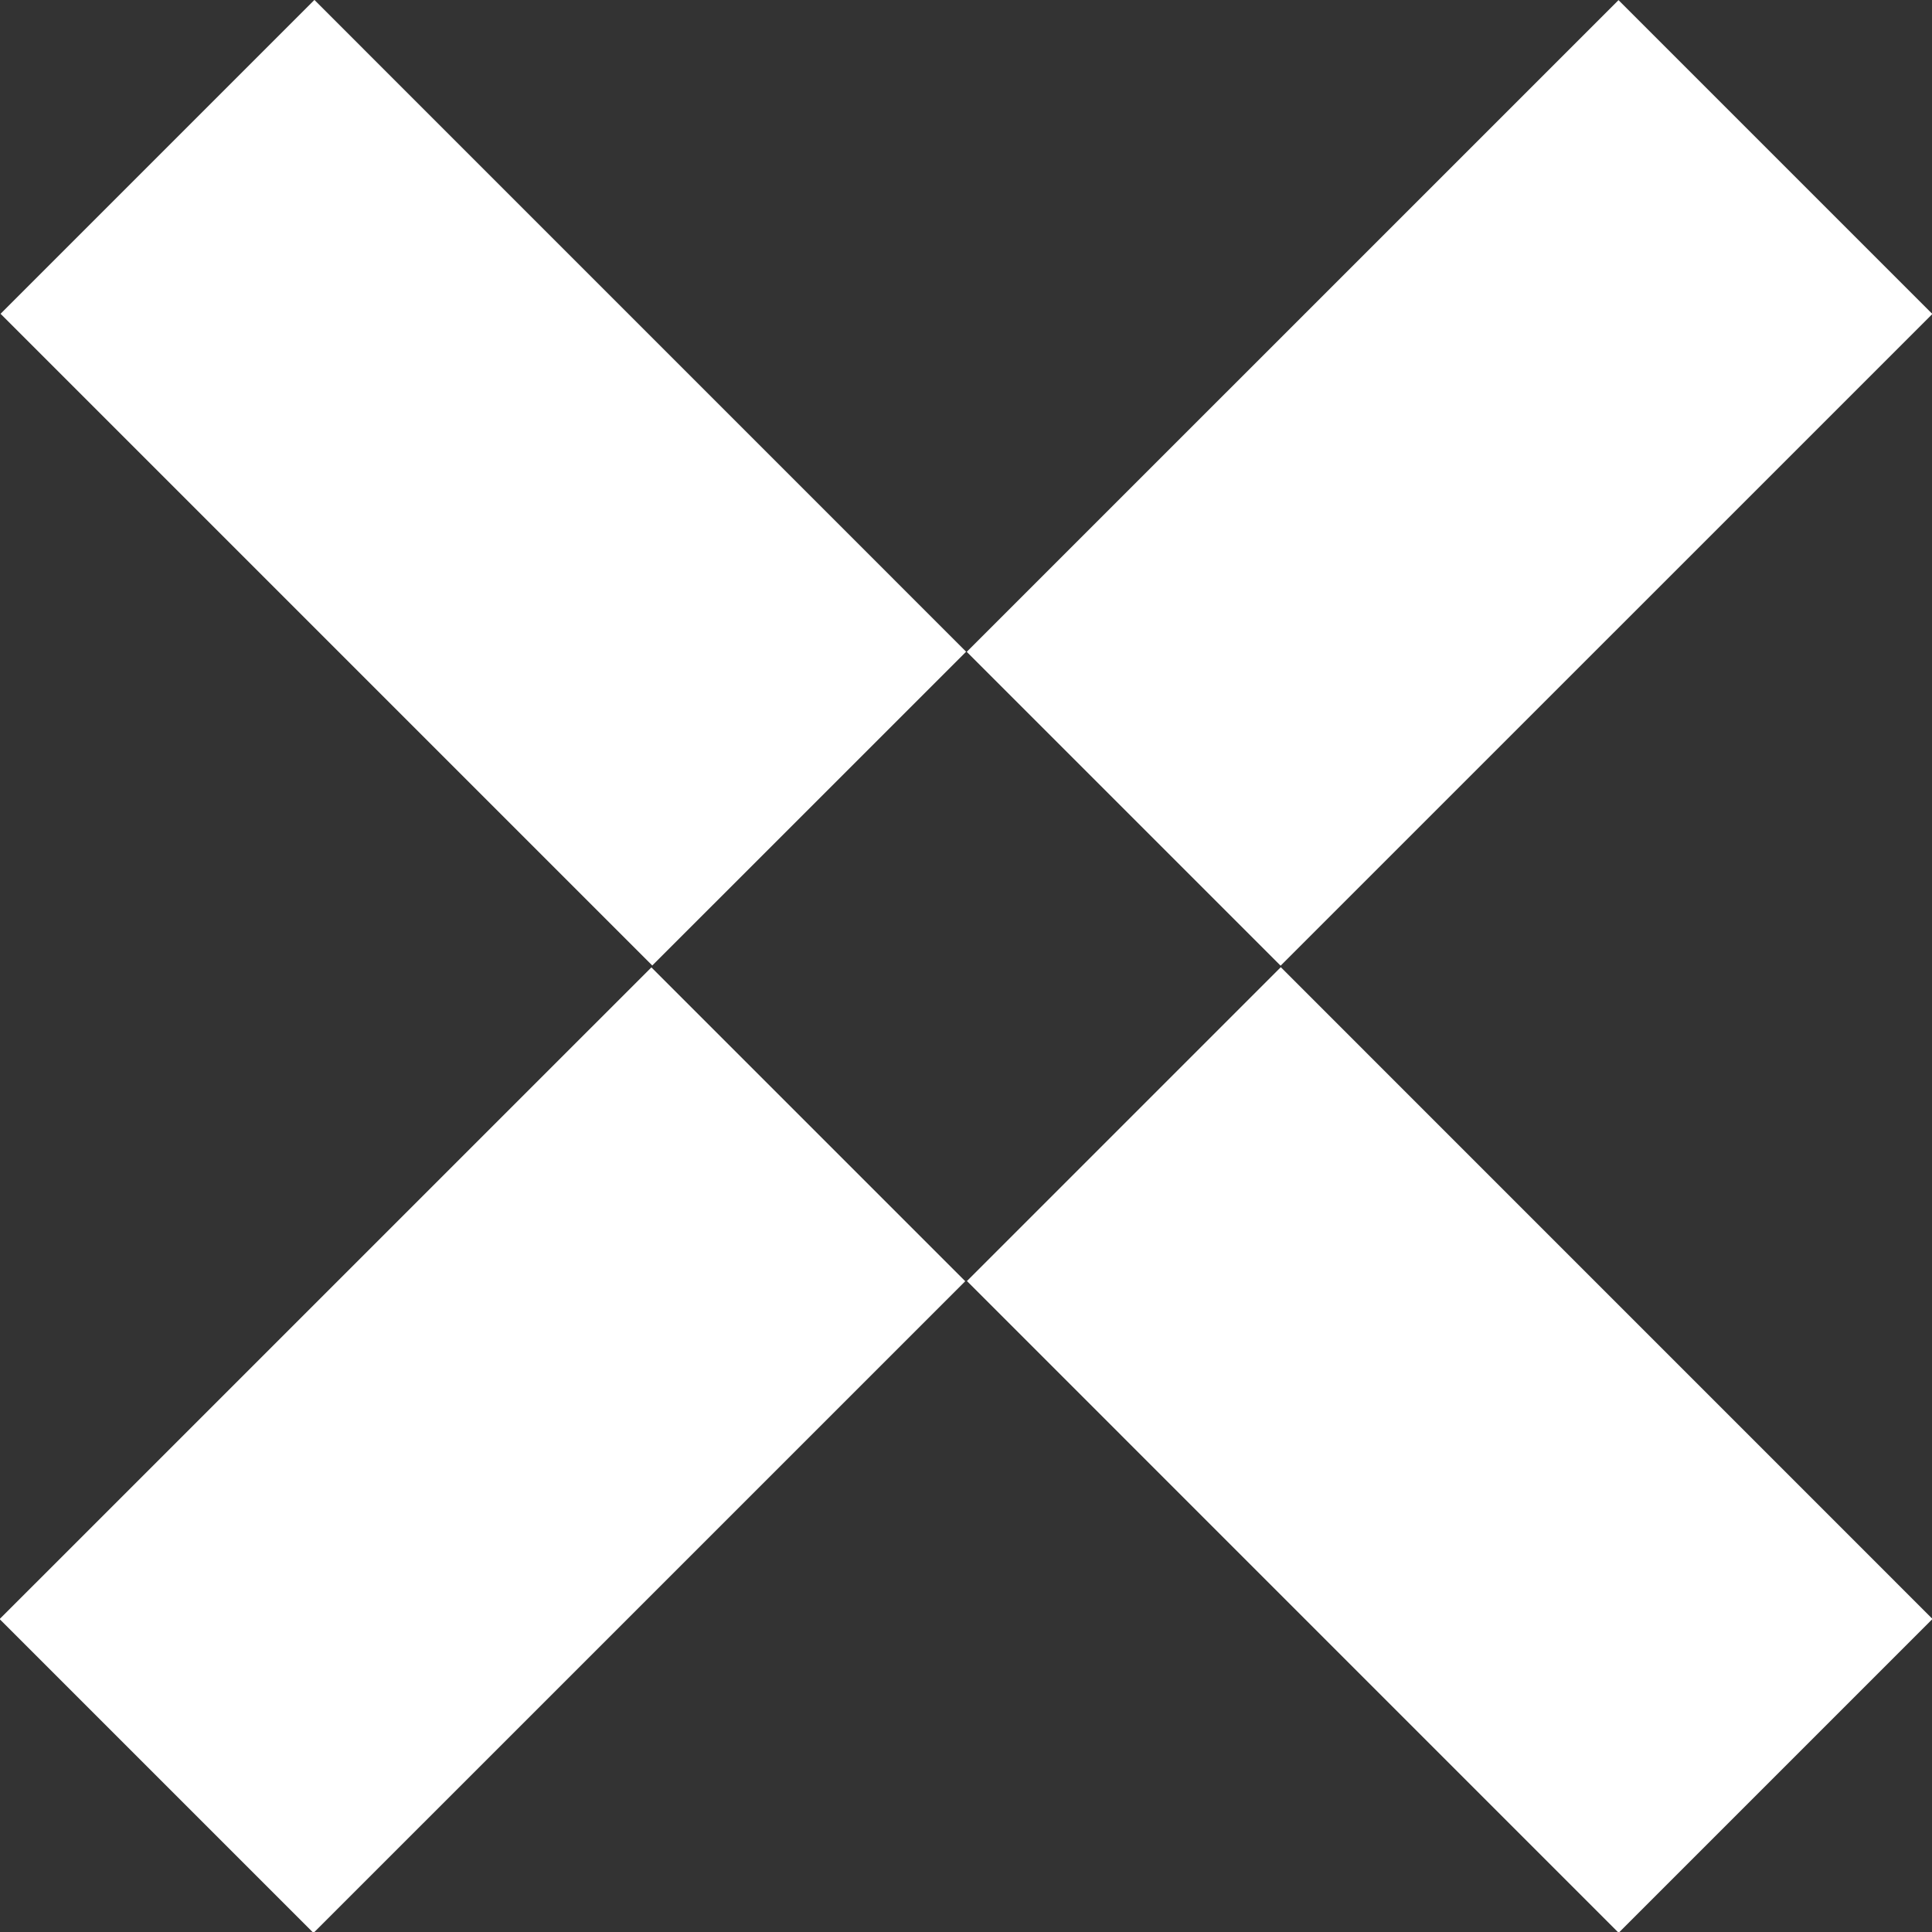
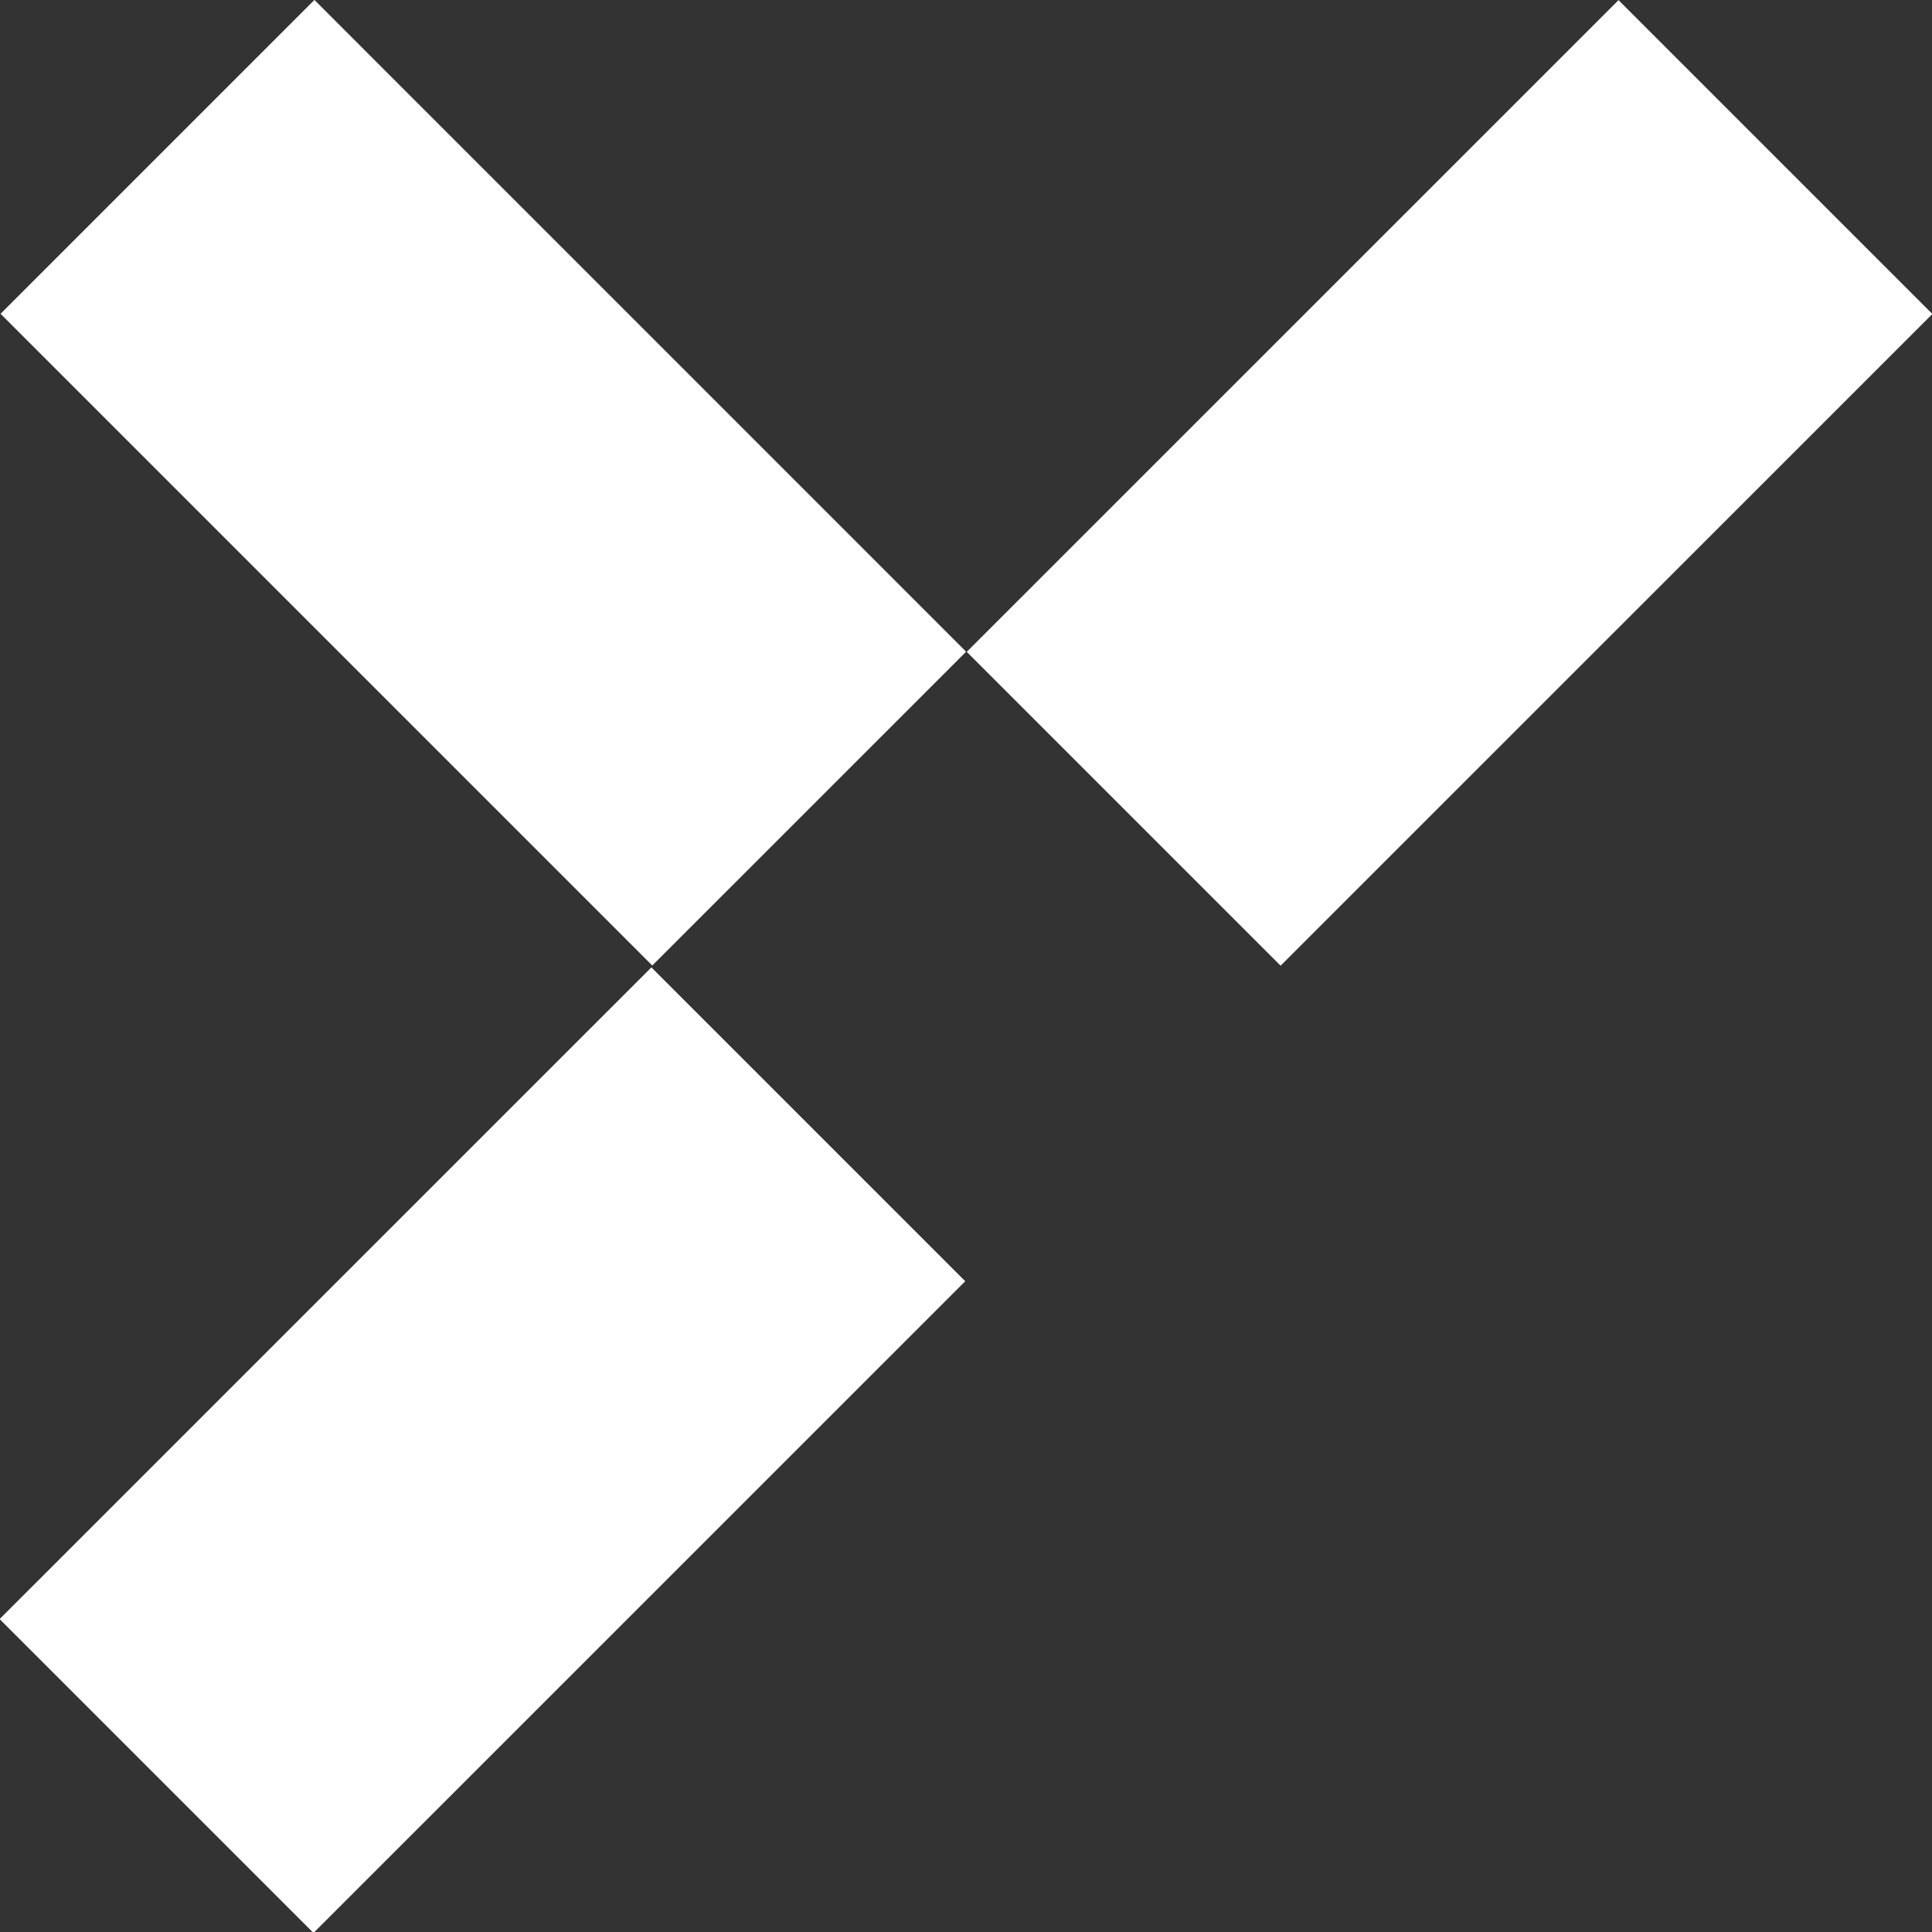
<svg xmlns="http://www.w3.org/2000/svg" width="31" height="31" viewBox="0 0 31 31" fill="none">
  <rect x="0" y="0" width="31" height="31" fill="#333333" stroke="none" />
  <g id="desk/X" clip-path="url(#clip0_11_1282)">
-     <path id="Vector" d="M25.972 31.013L31.008 25.977L20.551 15.519L15.515 20.555L25.972 31.013Z" fill="white" />
-     <path id="Vector_2" d="M10.466 15.492L15.502 10.457L5.045 -0.001L0.009 5.035L10.466 15.492Z" fill="white" />
+     <path id="Vector_2" d="M10.466 15.492L15.502 10.457L5.045 -0.001L0.009 5.035Z" fill="white" />
    <path id="Vector_3" d="M-0.006 25.979L5.03 31.015L15.488 20.558L10.452 15.522L-0.006 25.979Z" fill="white" />
    <path id="Vector_4" d="M15.512 10.459L20.548 15.495L31.006 5.038L25.97 0.002L15.512 10.459Z" fill="white" />
  </g>
  <defs>
    <clipPath id="clip0_11_1282">
      <rect width="31" height="31" fill="white" />
    </clipPath>
  </defs>
</svg>